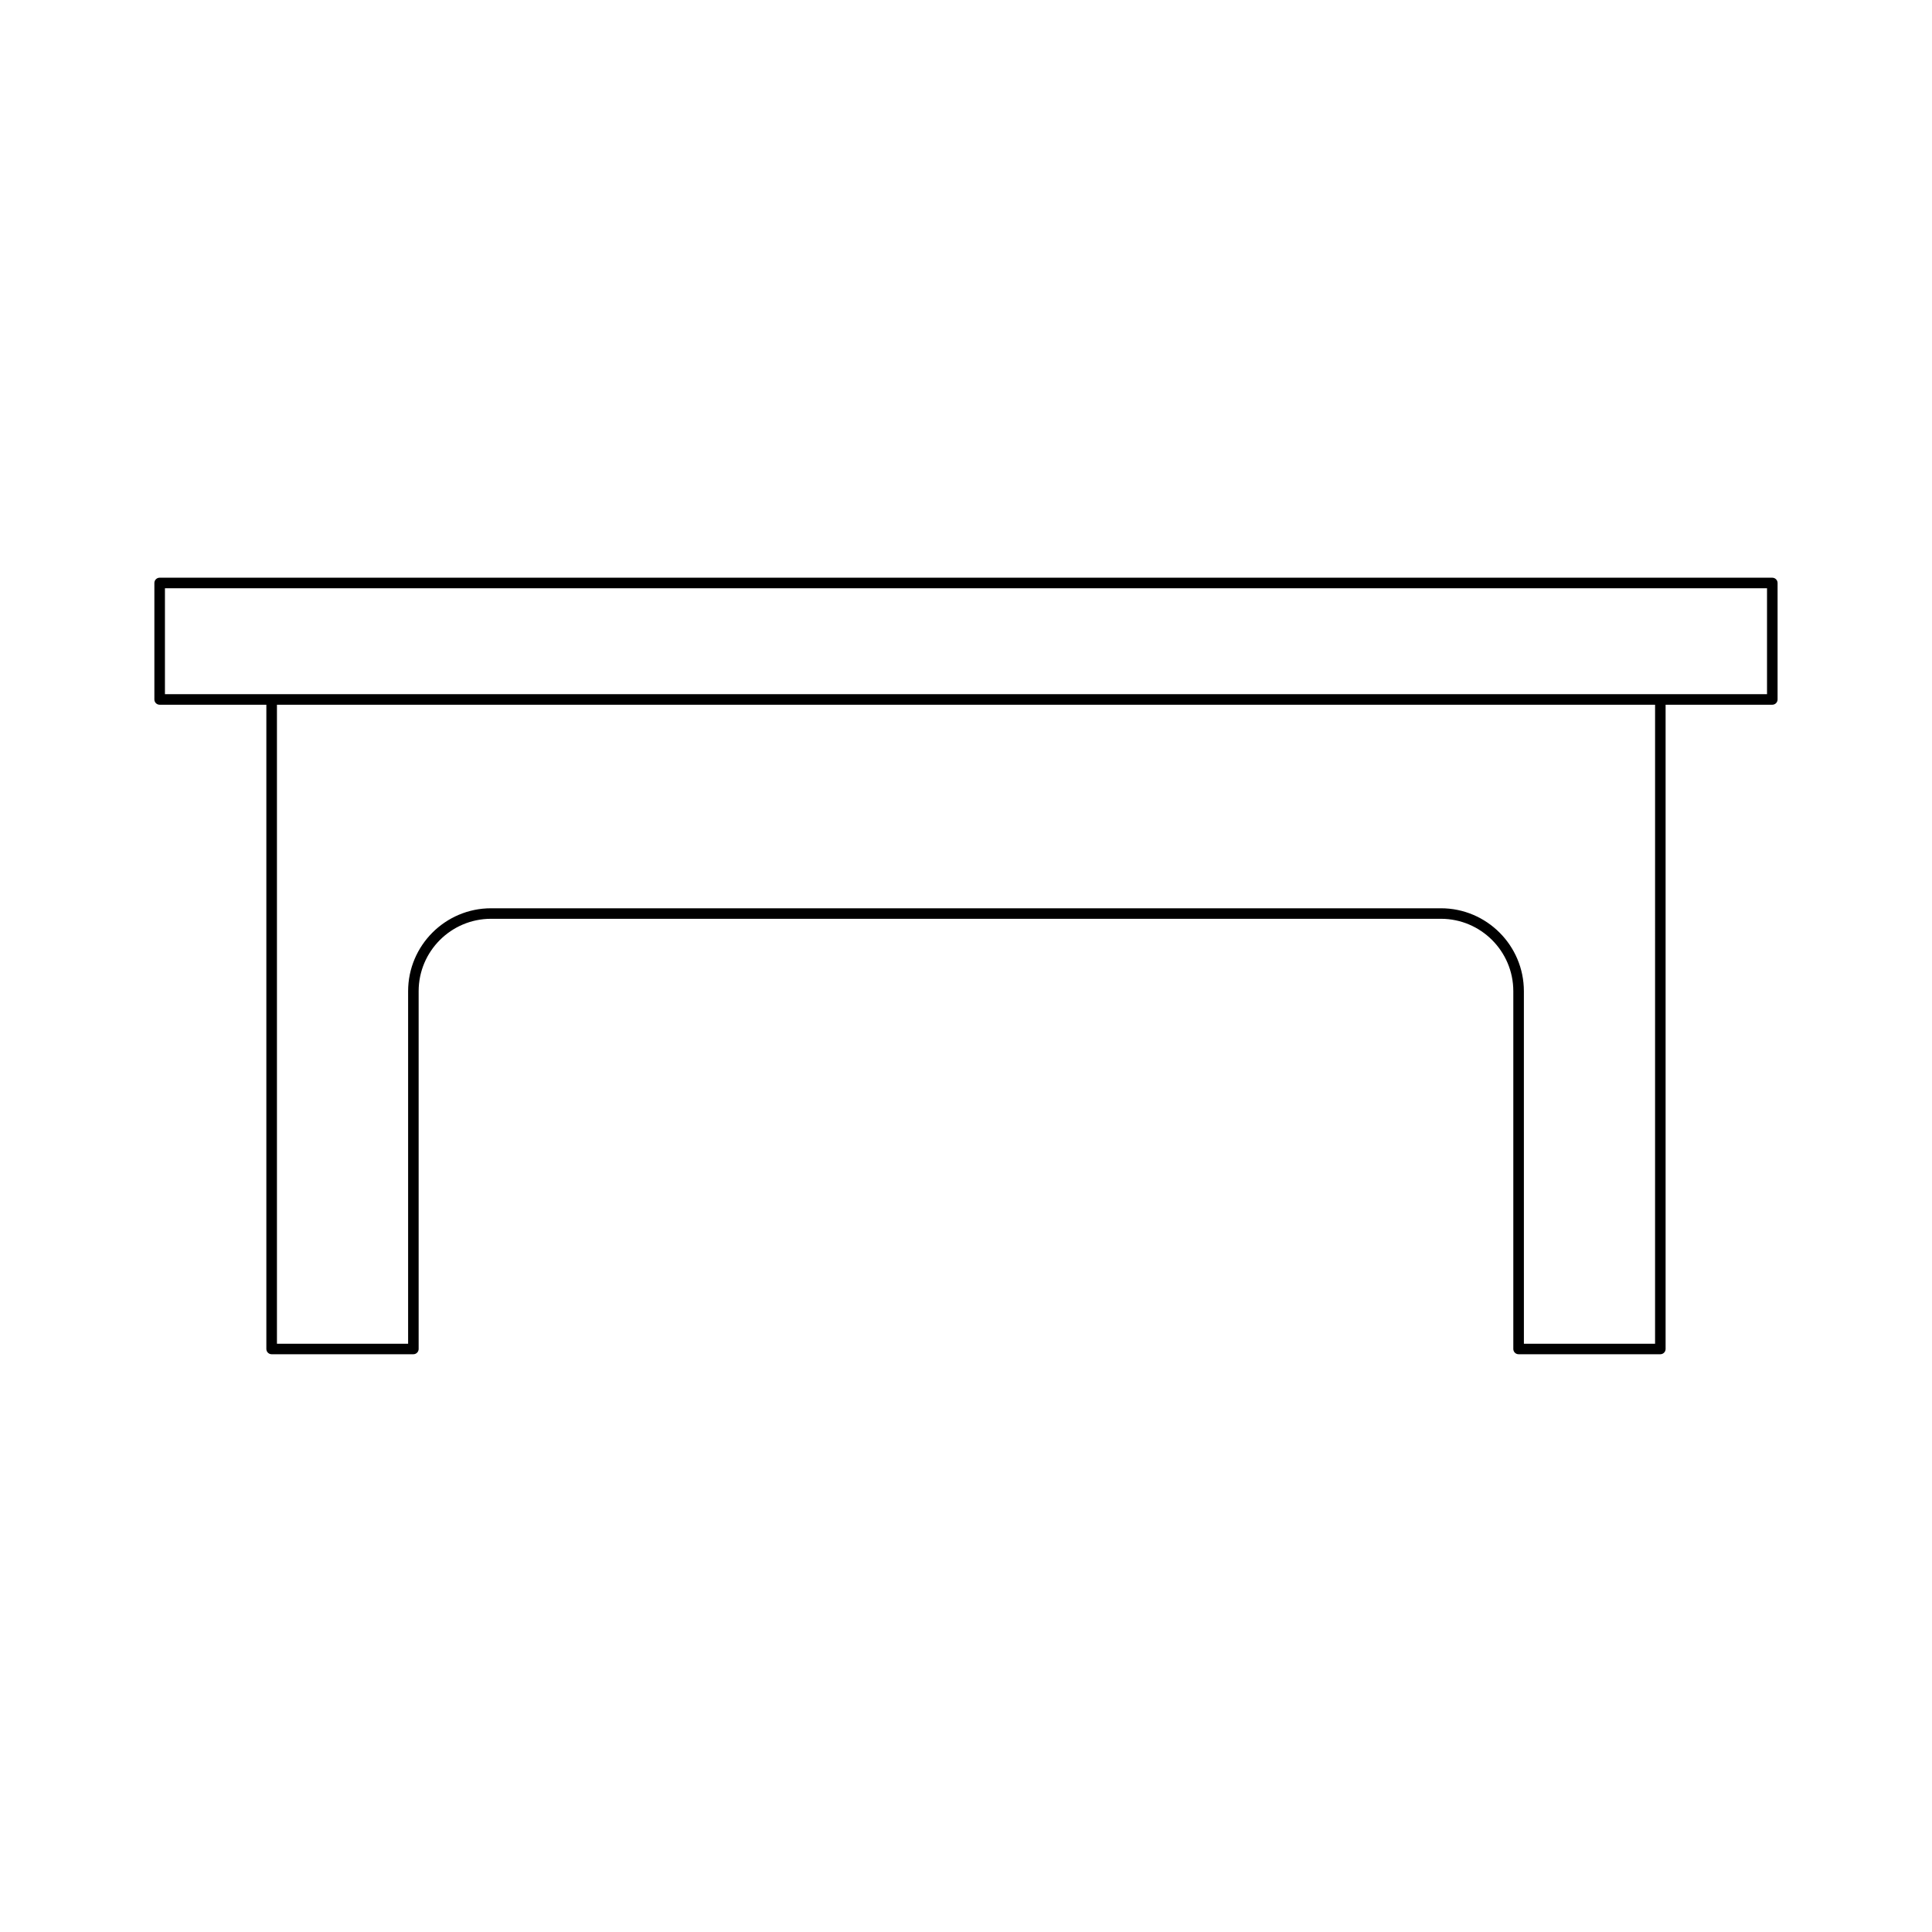
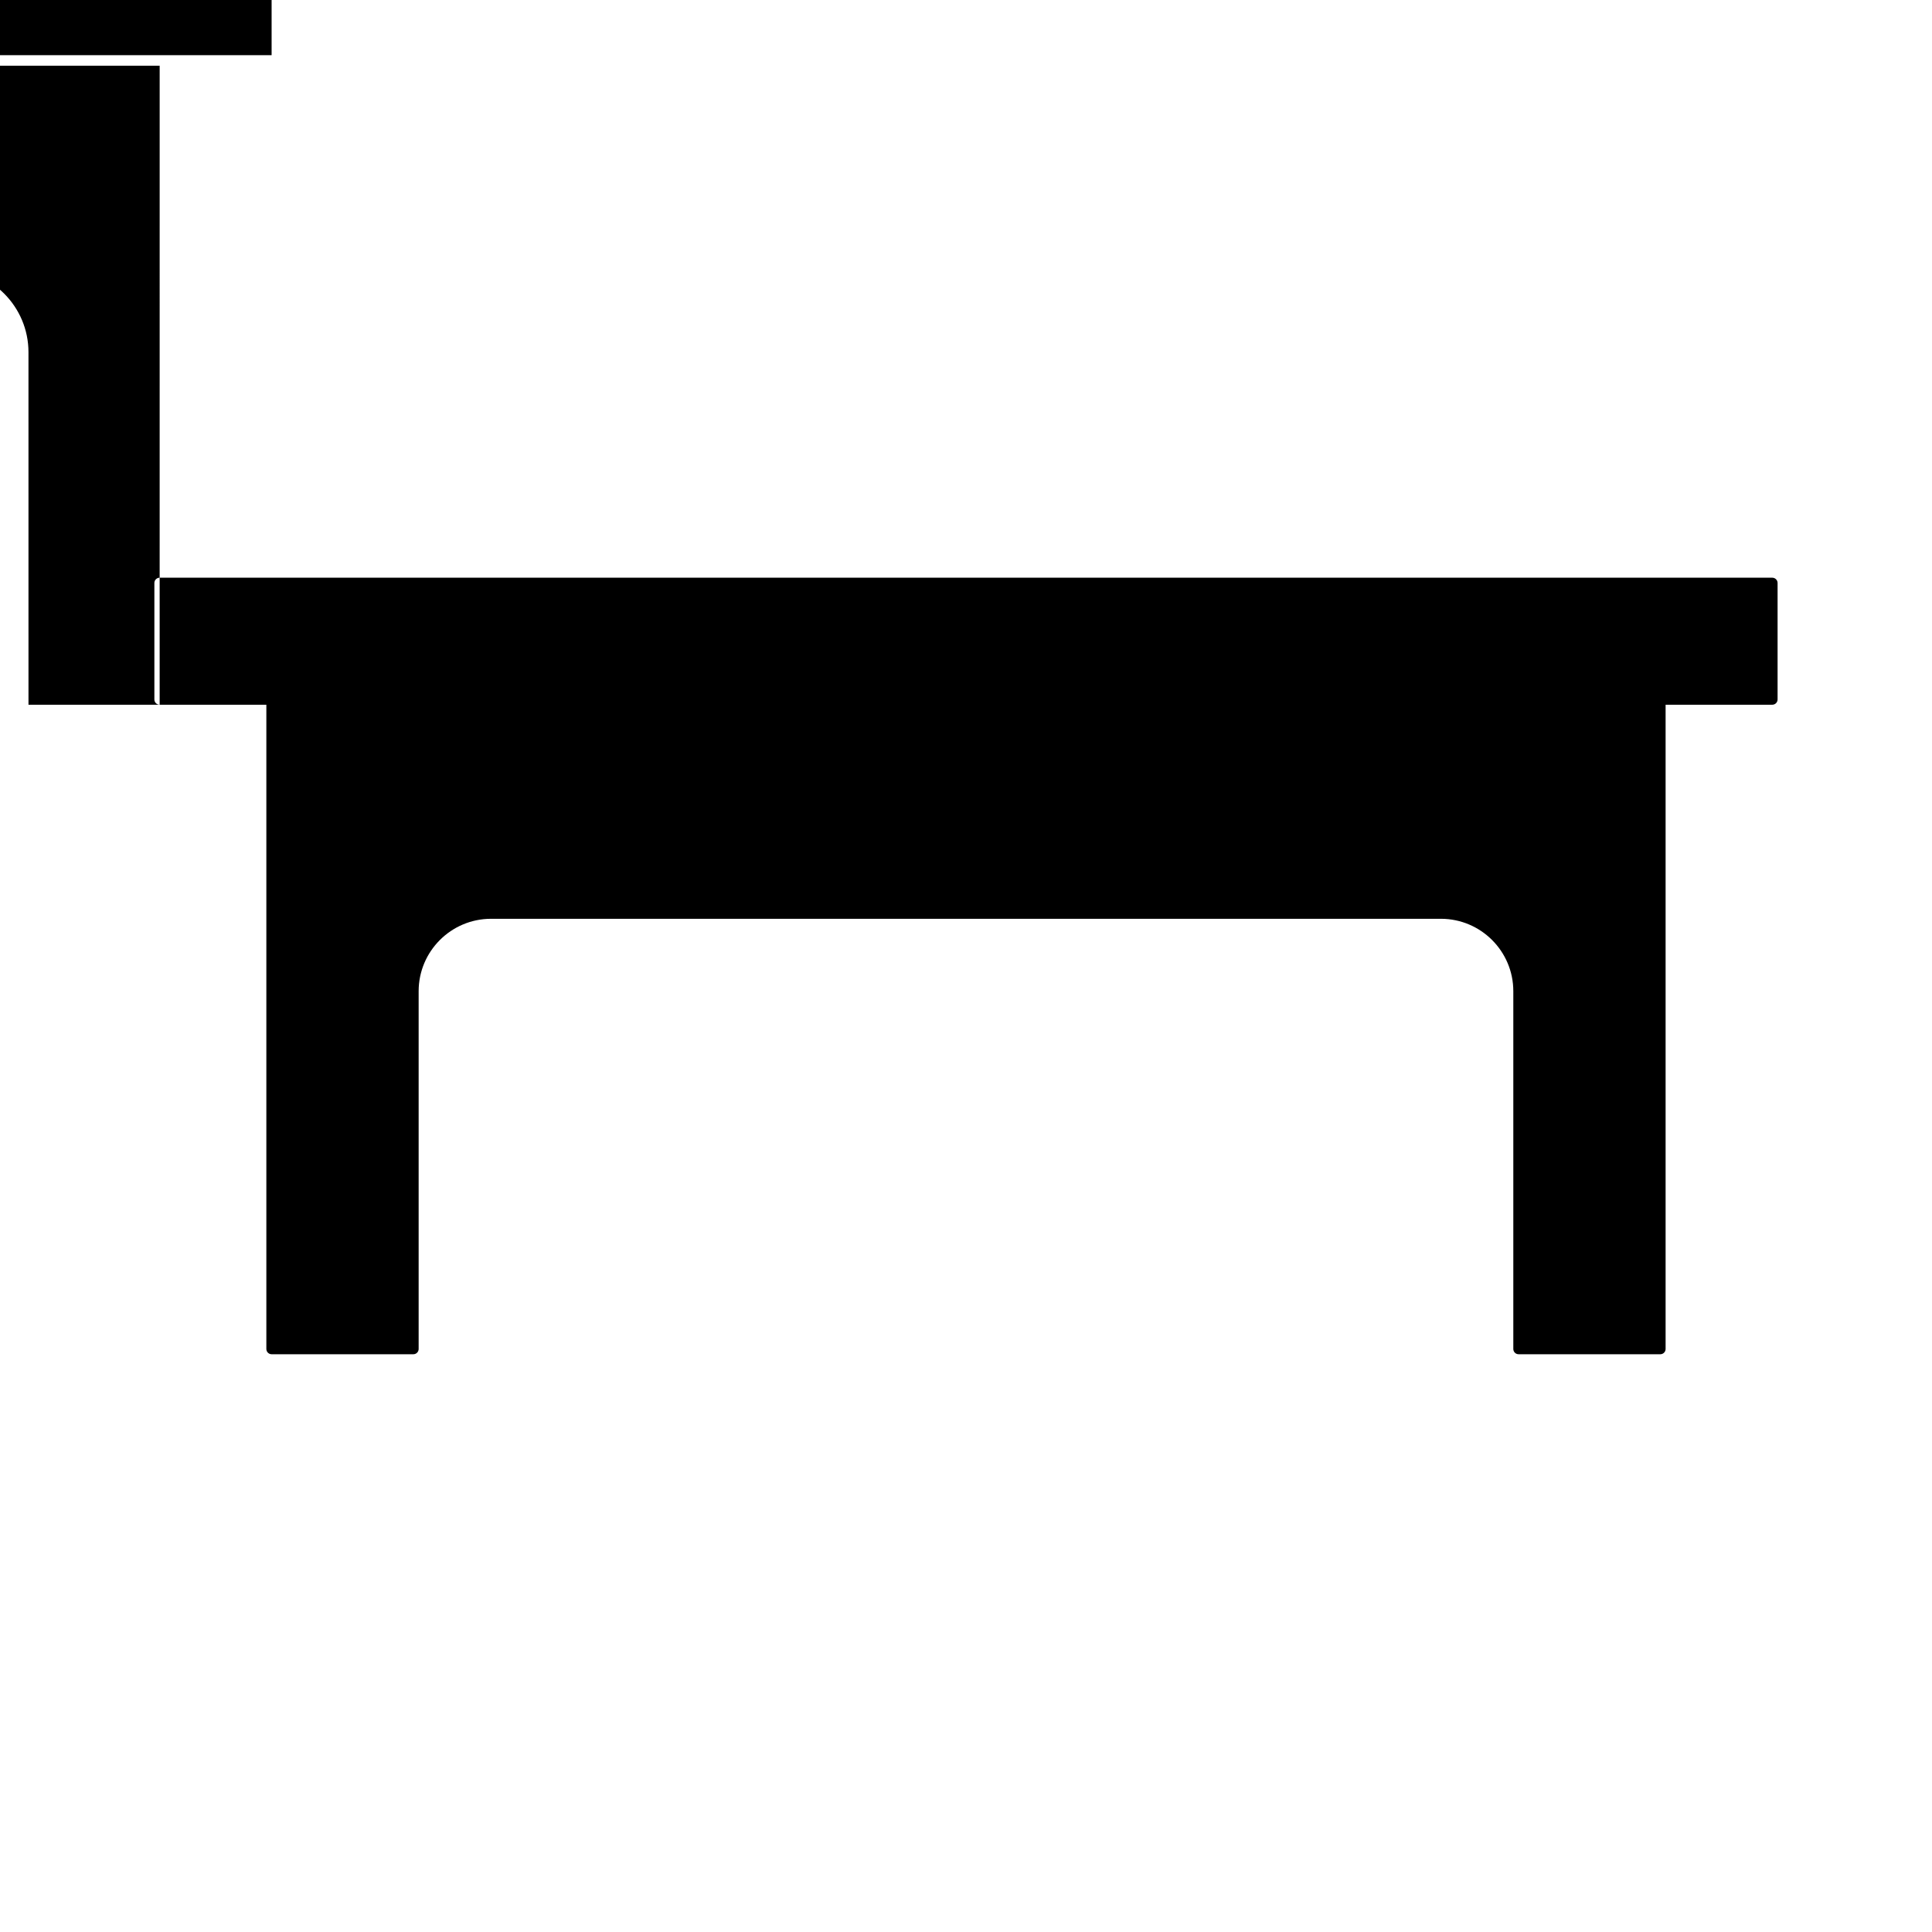
<svg xmlns="http://www.w3.org/2000/svg" fill="#000000" width="800px" height="800px" version="1.1" viewBox="144 144 512 512">
-   <path d="m186.31 330.76h28.277v170.73c0 0.773 0.629 1.398 1.398 1.398h37.562c0.77 0 1.398-0.625 1.398-1.398v-94.816c0-10.578 8.605-19.184 19.184-19.184h251.73c10.578 0 19.184 8.605 19.184 19.184v94.816c0 0.773 0.629 1.398 1.398 1.398h37.562c0.77 0 1.398-0.625 1.398-1.398v-170.73h28.277c0.77 0 1.398-0.625 1.398-1.398v-30.863c0-0.773-0.629-1.398-1.398-1.398l-427.37-0.004c-0.77 0-1.398 0.625-1.398 1.398v30.863c-0.004 0.777 0.625 1.402 1.398 1.402zm396.3 169.34h-34.762l-0.004-93.418c0-12.121-9.863-21.98-21.98-21.98h-251.73c-12.121 0-21.98 9.863-21.98 21.98v93.418h-34.762v-169.34h365.22zm-394.9-200.2h424.57v28.066h-424.57z" />
+   <path d="m186.31 330.76h28.277v170.73c0 0.773 0.629 1.398 1.398 1.398h37.562c0.77 0 1.398-0.625 1.398-1.398v-94.816c0-10.578 8.605-19.184 19.184-19.184h251.73c10.578 0 19.184 8.605 19.184 19.184v94.816c0 0.773 0.629 1.398 1.398 1.398h37.562c0.77 0 1.398-0.625 1.398-1.398v-170.73h28.277c0.77 0 1.398-0.625 1.398-1.398v-30.863c0-0.773-0.629-1.398-1.398-1.398l-427.37-0.004c-0.77 0-1.398 0.625-1.398 1.398v30.863c-0.004 0.777 0.625 1.402 1.398 1.402zh-34.762l-0.004-93.418c0-12.121-9.863-21.98-21.98-21.98h-251.73c-12.121 0-21.98 9.863-21.98 21.98v93.418h-34.762v-169.34h365.22zm-394.9-200.2h424.57v28.066h-424.57z" />
</svg>